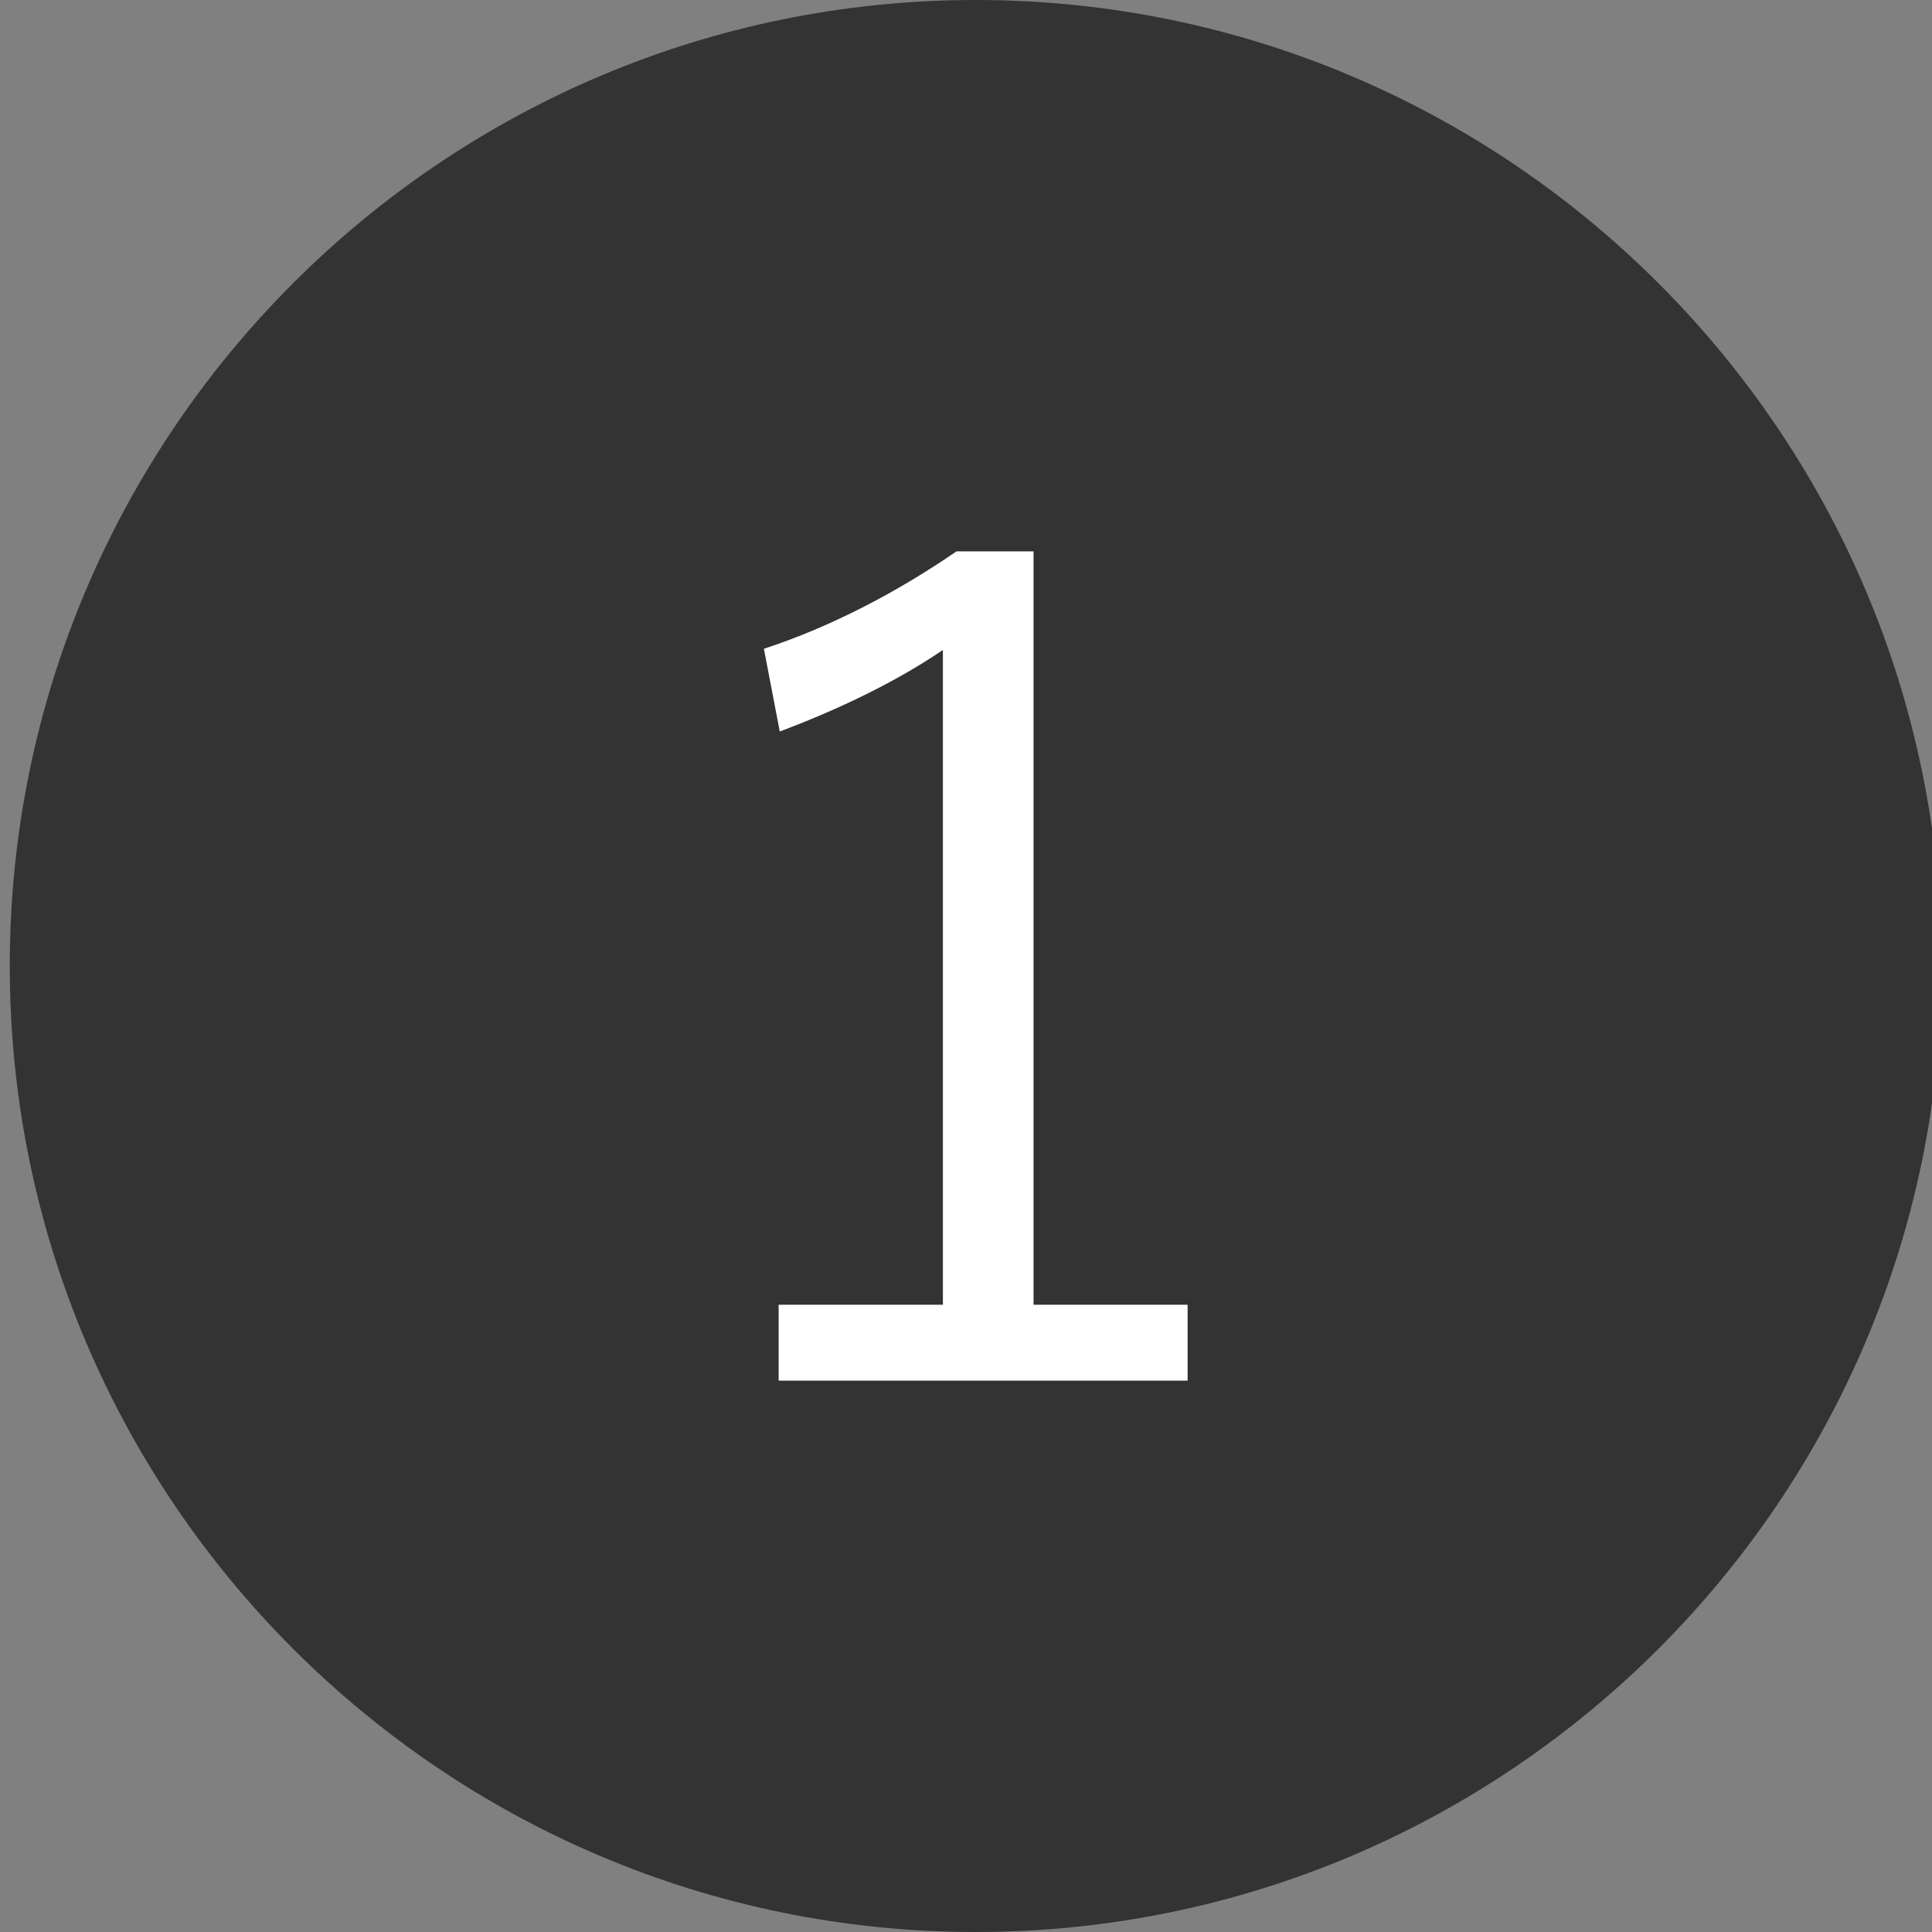
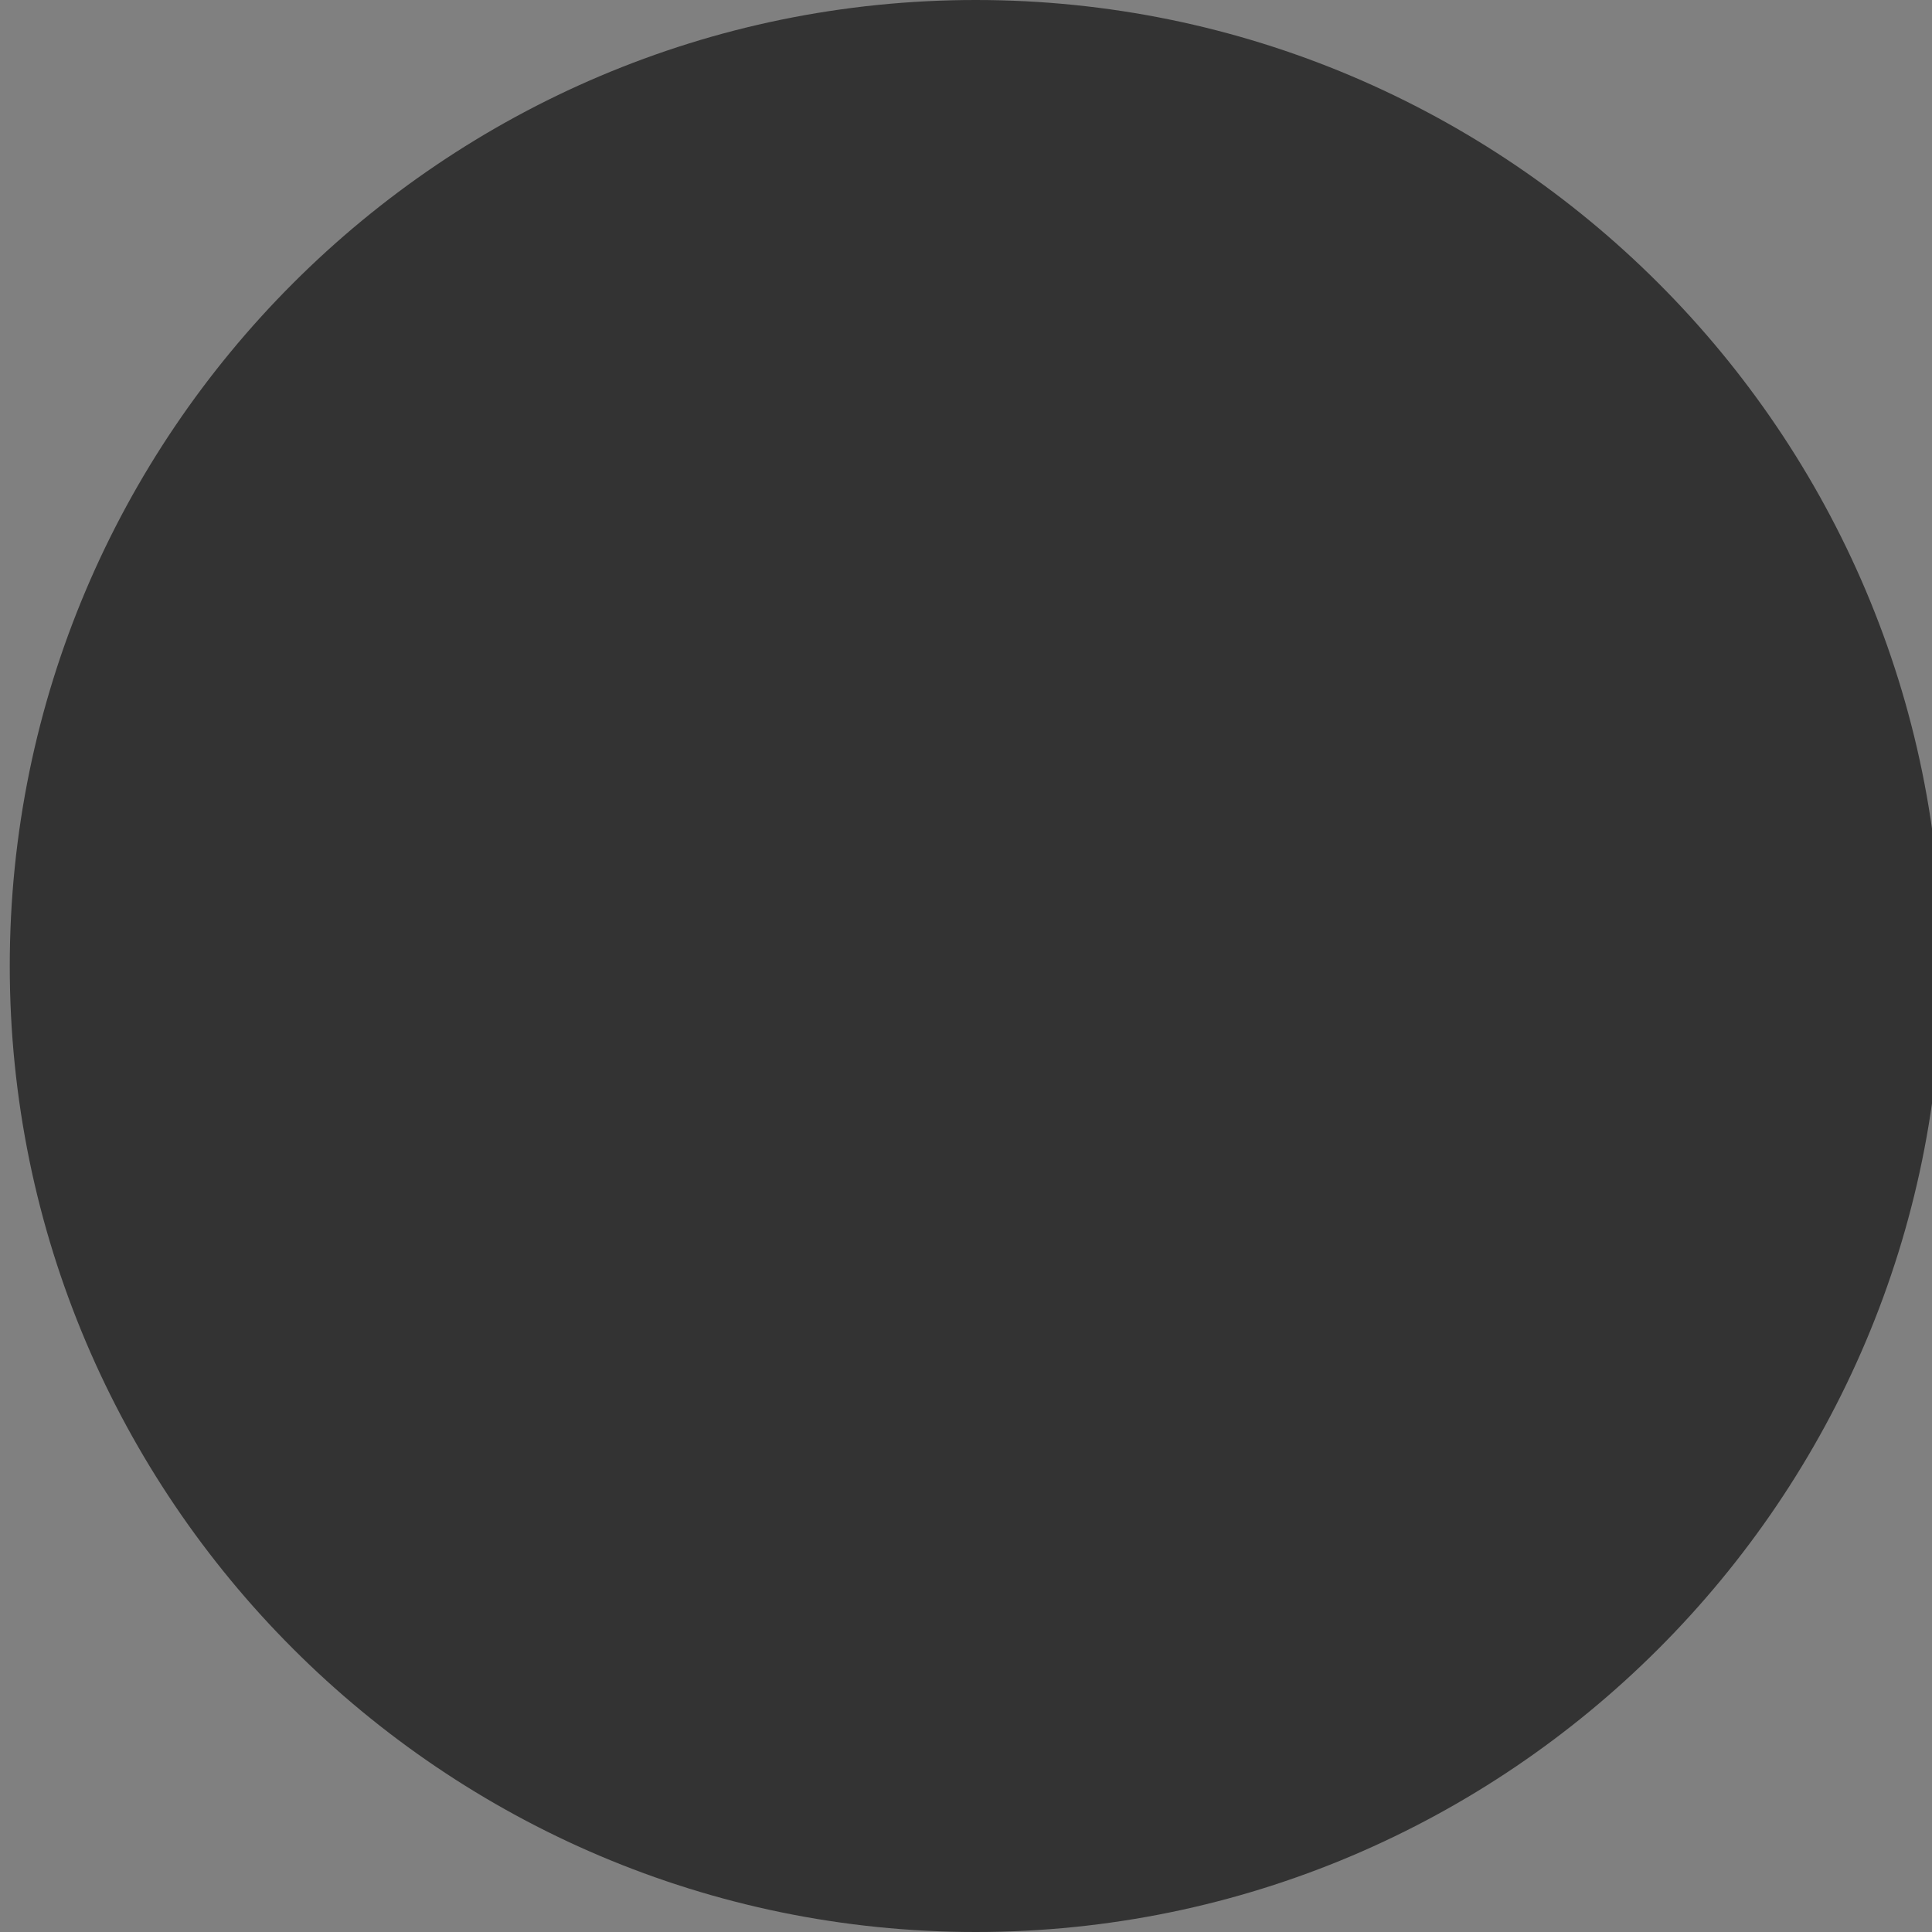
<svg xmlns="http://www.w3.org/2000/svg" version="1.1" x="0px" y="0px" width="22.17px" height="22.17px" viewBox="0 0 22.17 22.17" style="enable-background:new 0 0 22.17 22.17;" xml:space="preserve">
  <rect x="0" y="0" width="22.17" height="22.17" fill="#808080" stroke="none" />
  <style type="text/css">
	.st0{fill:#333333;}
	.st1{fill:#FFFFFF;}
</style>
  <g id="レイヤー_1">
</g>
  <g id="moji">
    <g>
      <g>
        <circle class="st0" cx="11.197" cy="11.085" r="10.585" />
        <path class="st0" d="M11.197,22.17c-6.112,0-11.085-4.973-11.085-11.085S5.085,0,11.197,0s11.085,4.973,11.085,11.085     S17.31,22.17,11.197,22.17z M11.197,1C5.636,1,1.112,5.524,1.112,11.085S5.636,21.17,11.197,21.17s10.085-4.524,10.085-10.085     S16.758,1,11.197,1z" />
      </g>
      <g>
        <g>
          <g>
            <g>
-               <path class="st1" d="M11.86,14.972h1.768v0.871H8.935v-0.871h1.885V7.458c-0.494,0.338-1.144,0.663-1.872,0.936L8.766,7.445        c0.793-0.26,1.547-0.663,2.21-1.118h0.884V14.972z" />
-             </g>
+               </g>
          </g>
        </g>
      </g>
    </g>
  </g>
</svg>